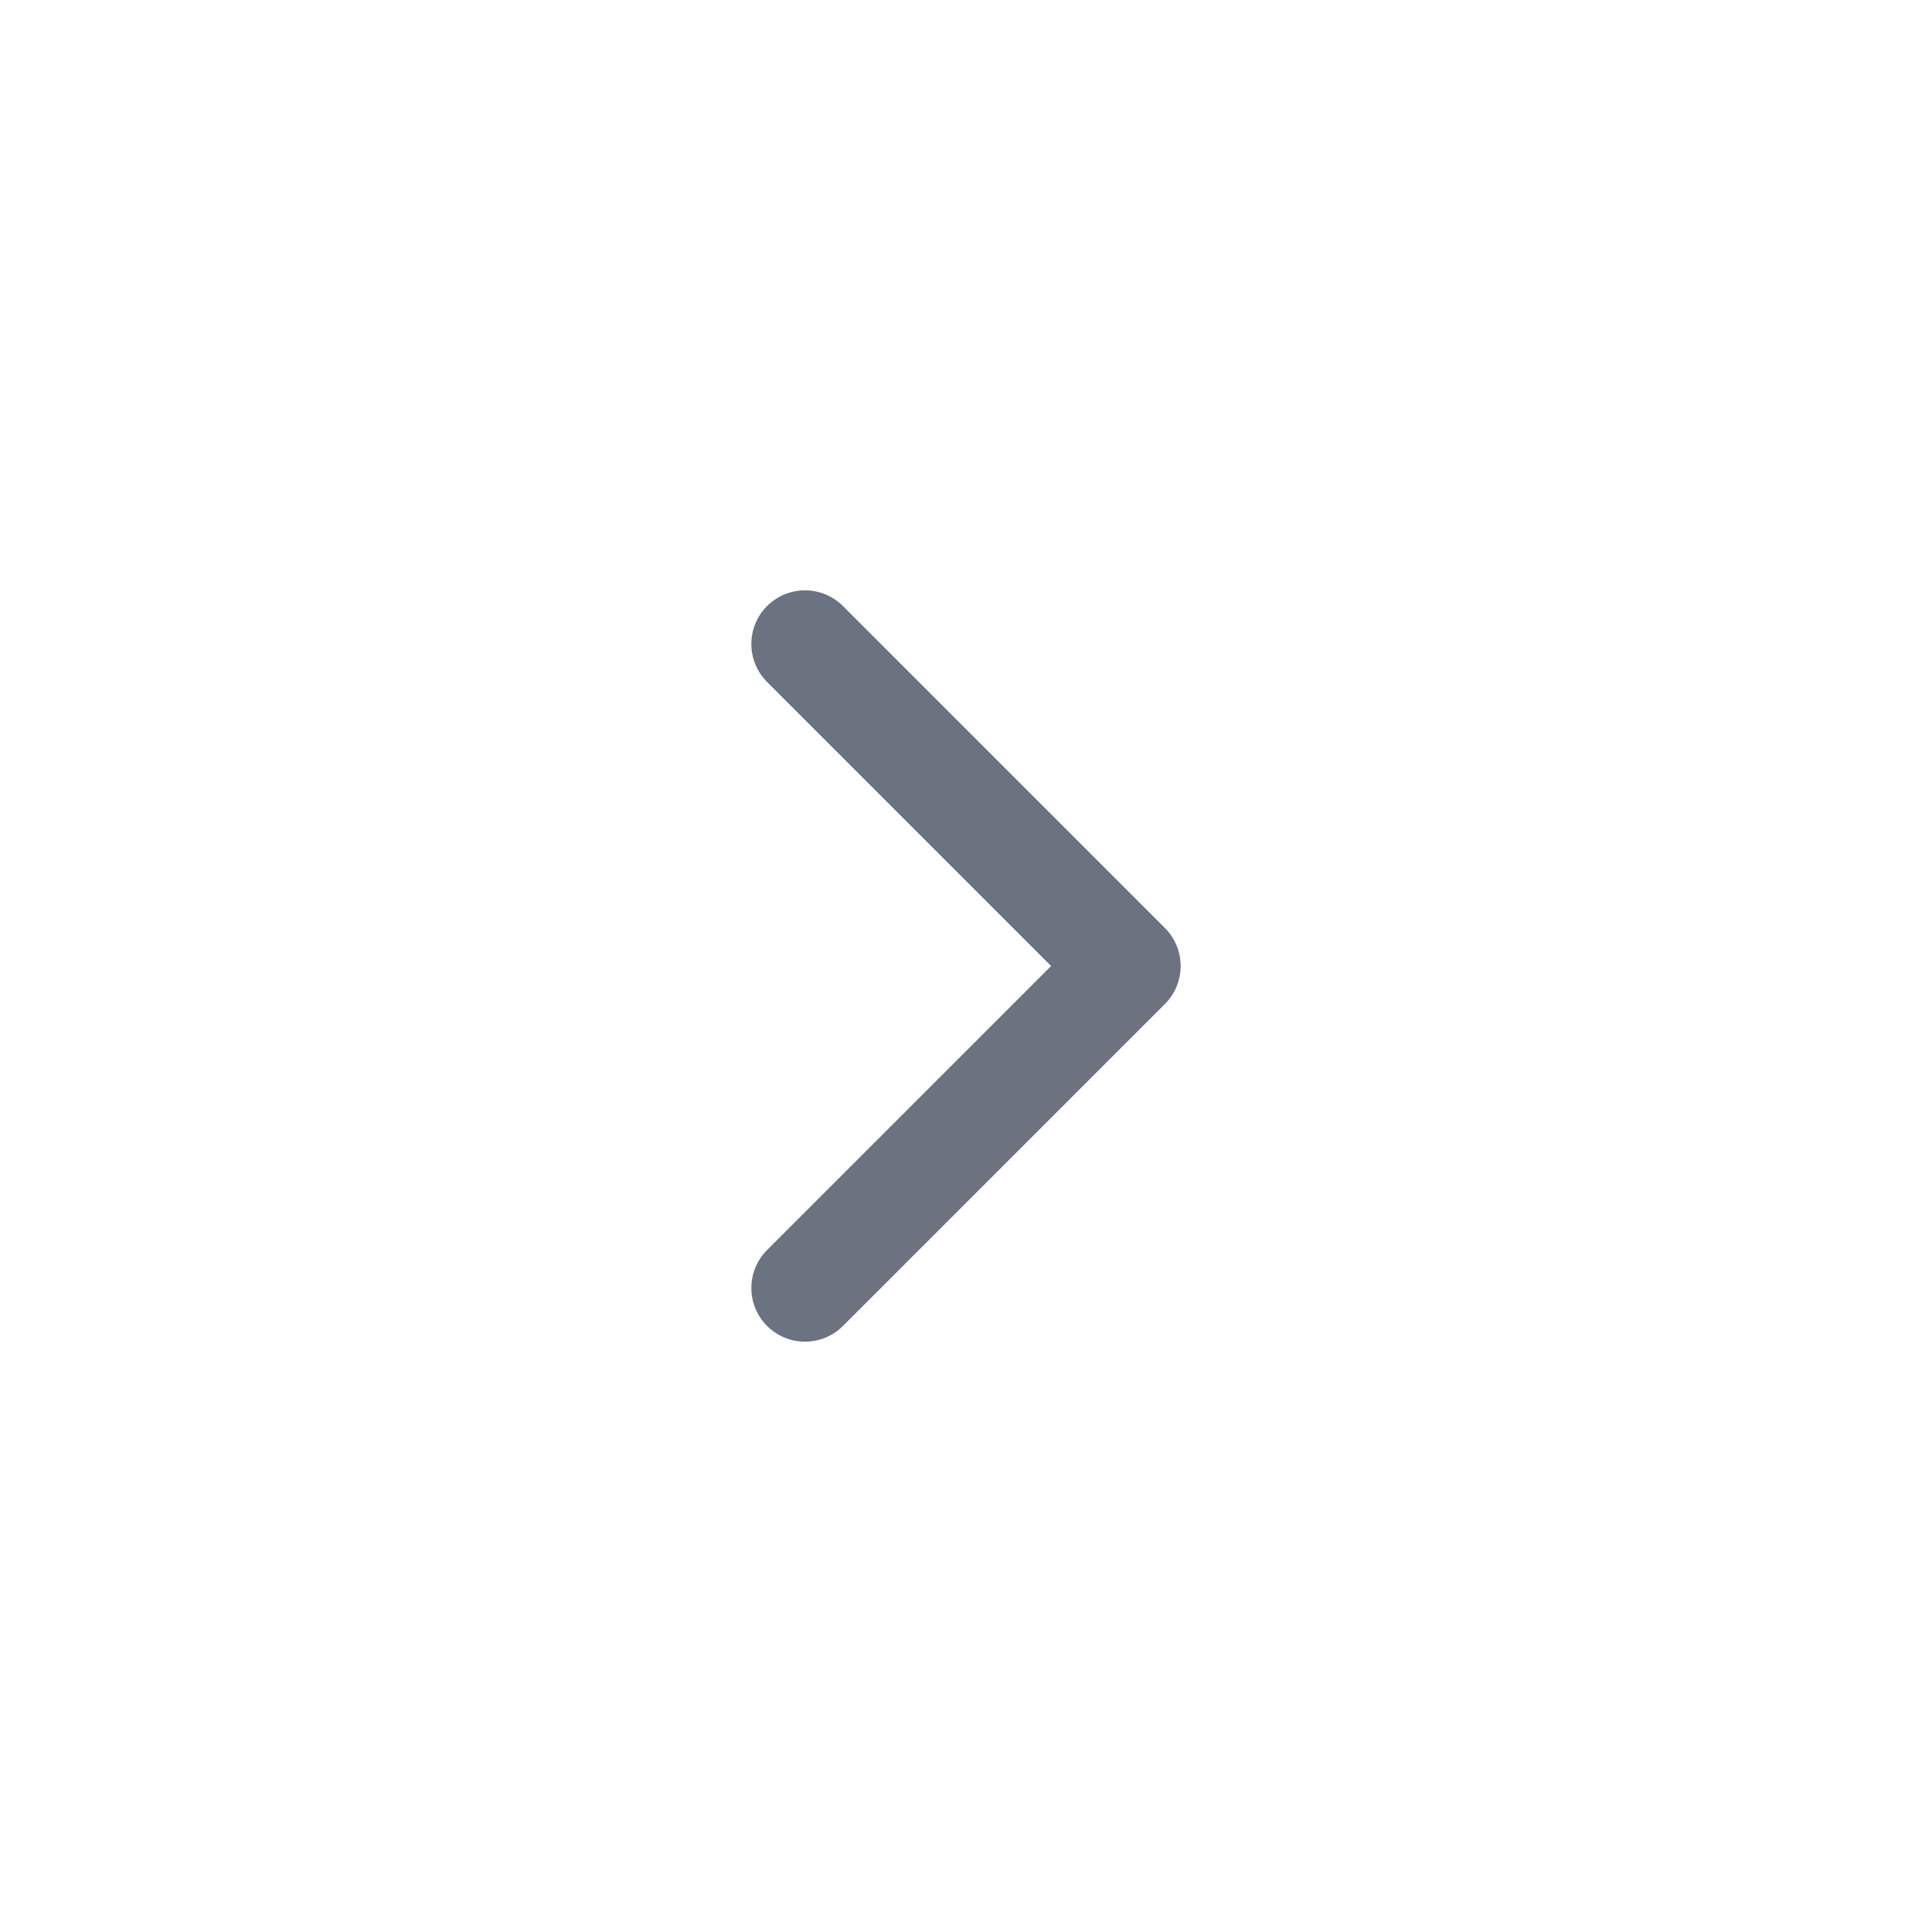
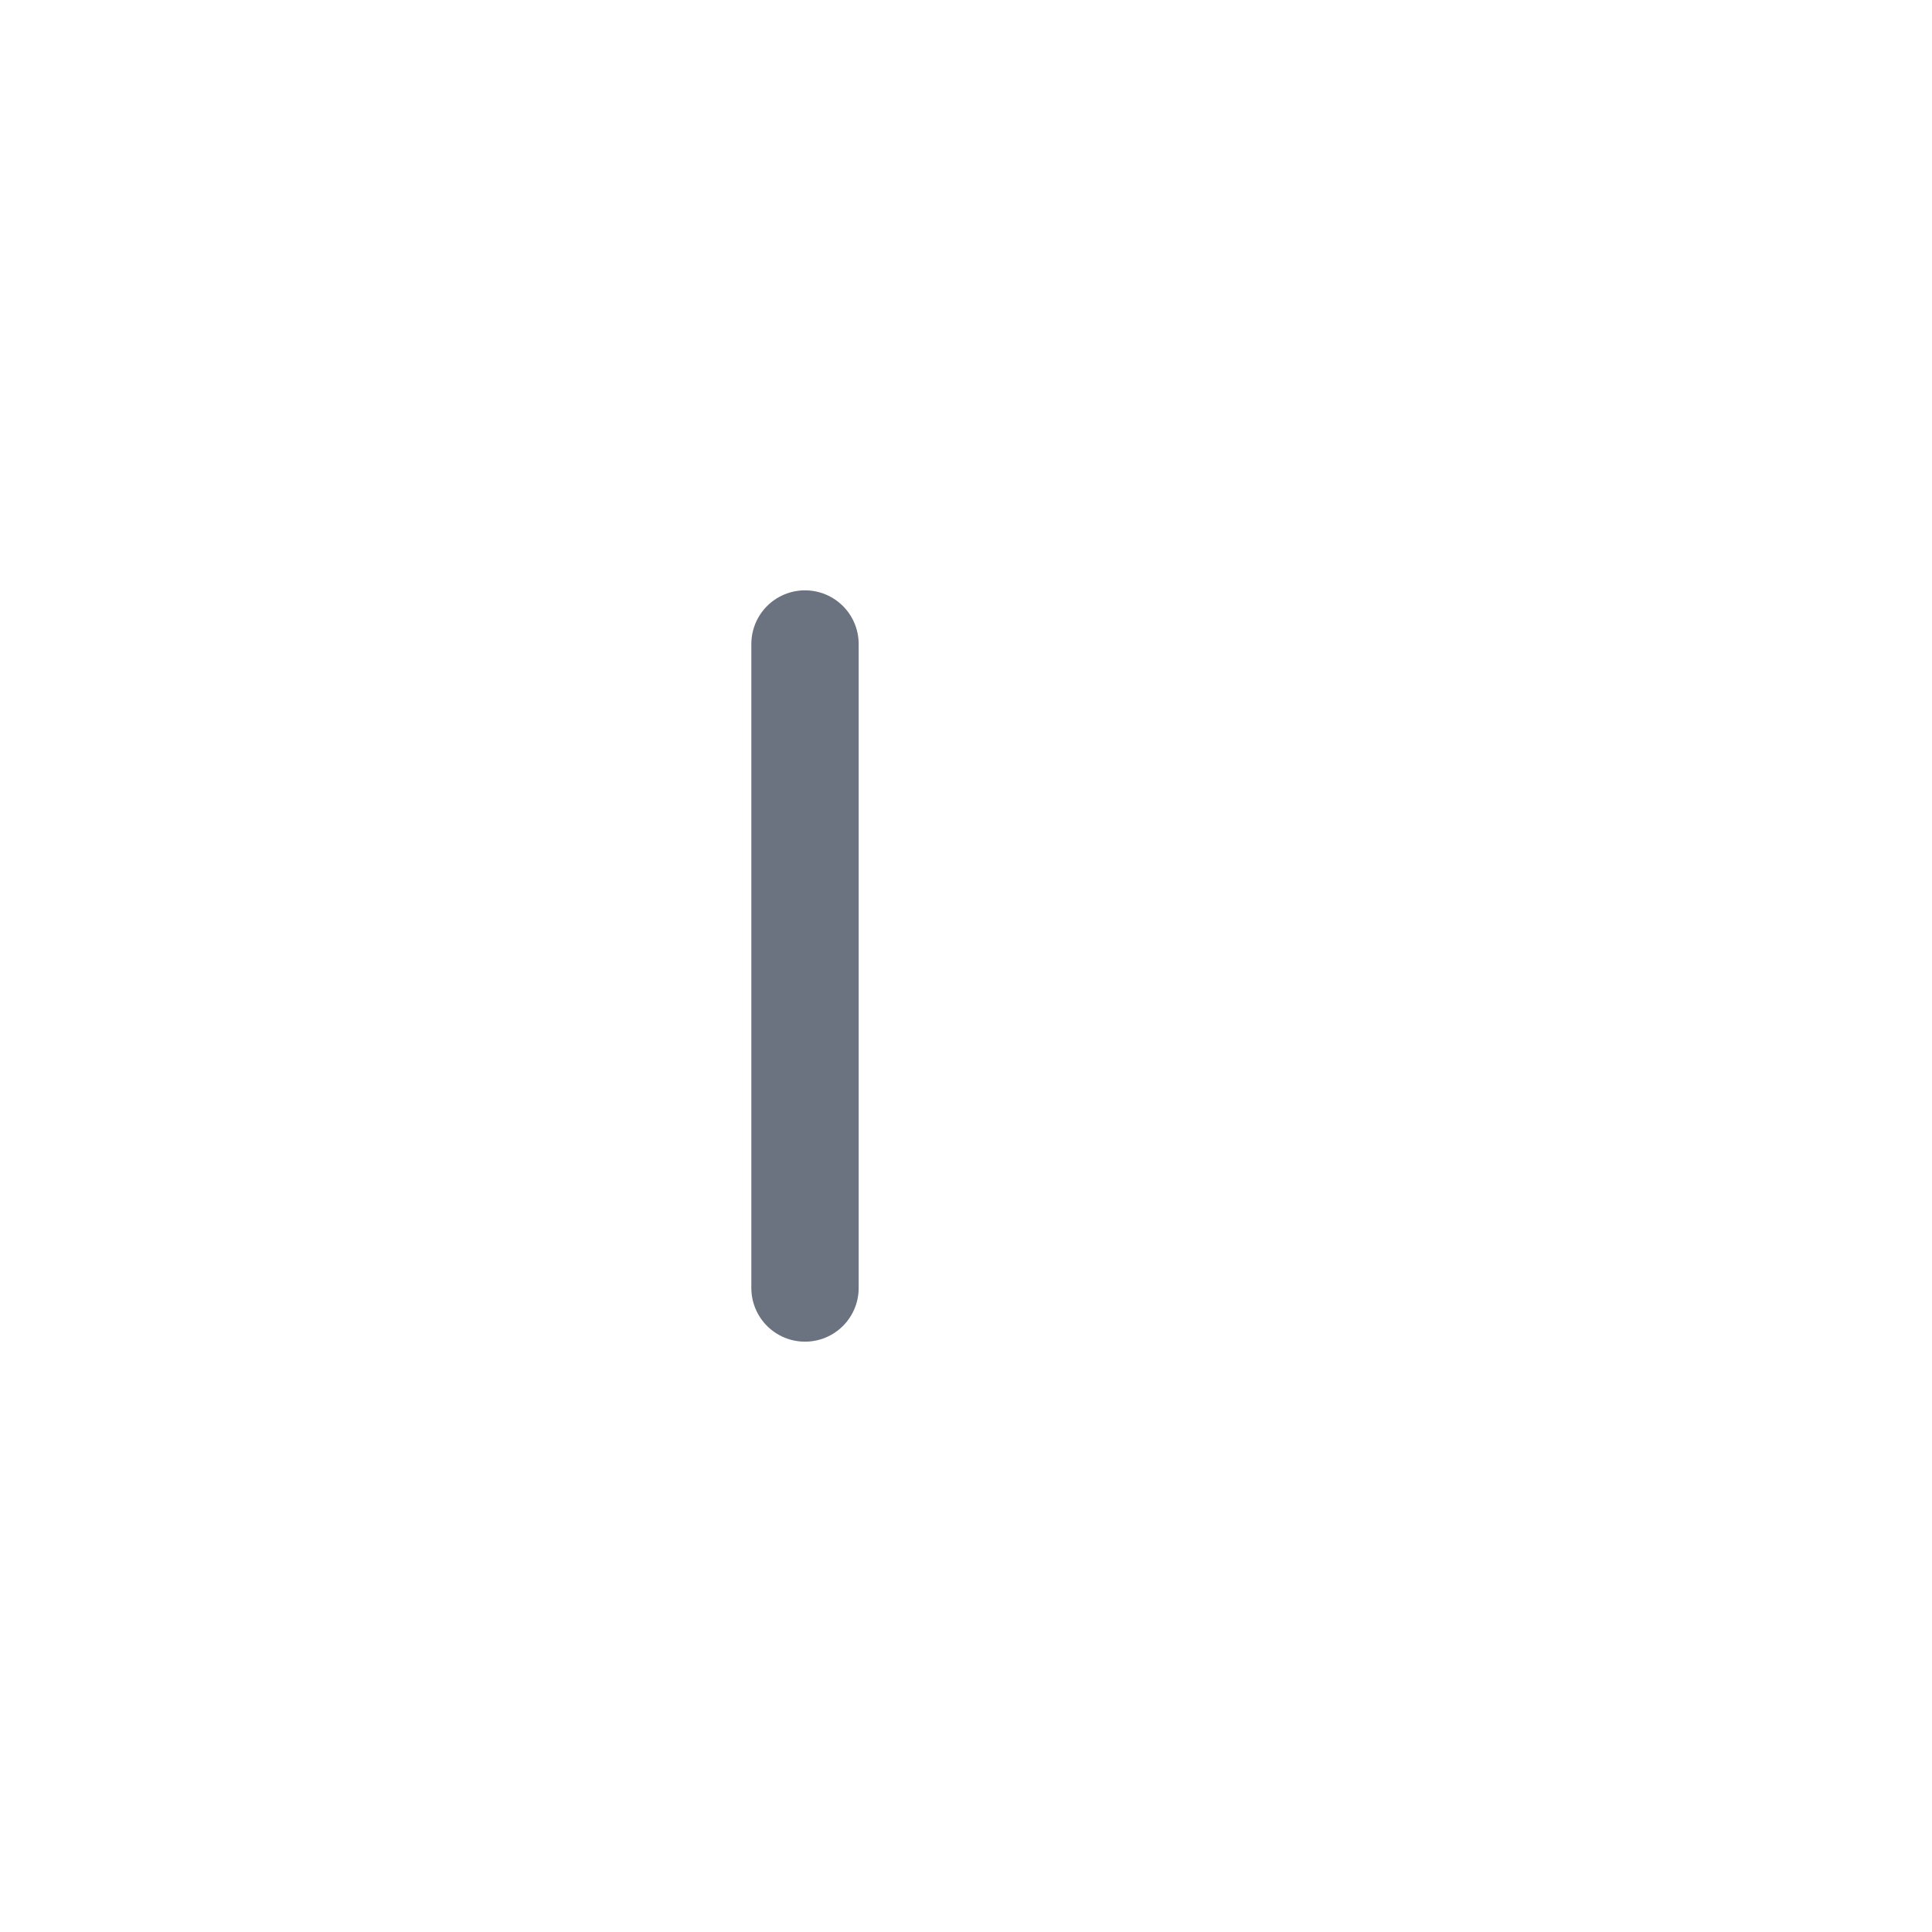
<svg xmlns="http://www.w3.org/2000/svg" width="36" height="36" viewBox="0 0 36 36" fill="none">
-   <path d="M15 12L21 18L15 24" stroke="#6B7280" stroke-width="2" stroke-linecap="round" stroke-linejoin="round" />
+   <path d="M15 12L15 24" stroke="#6B7280" stroke-width="2" stroke-linecap="round" stroke-linejoin="round" />
</svg>